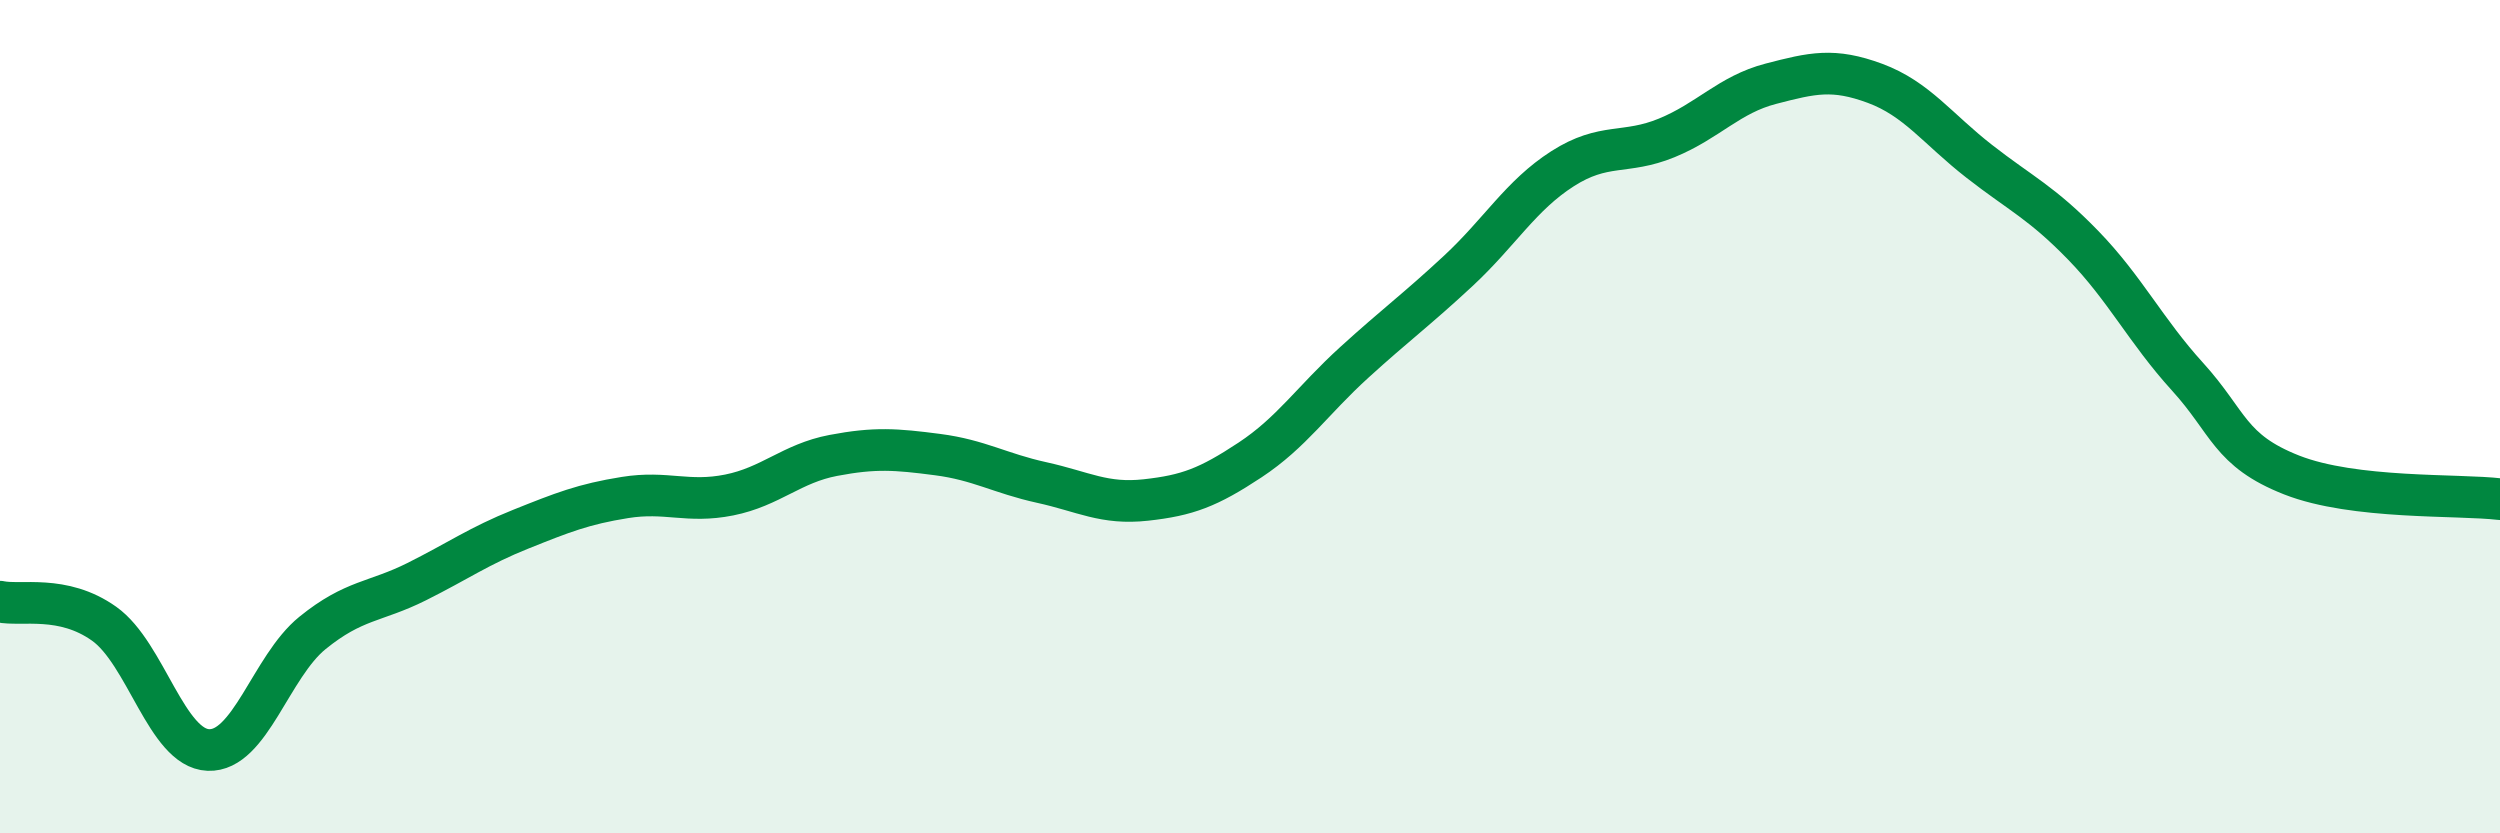
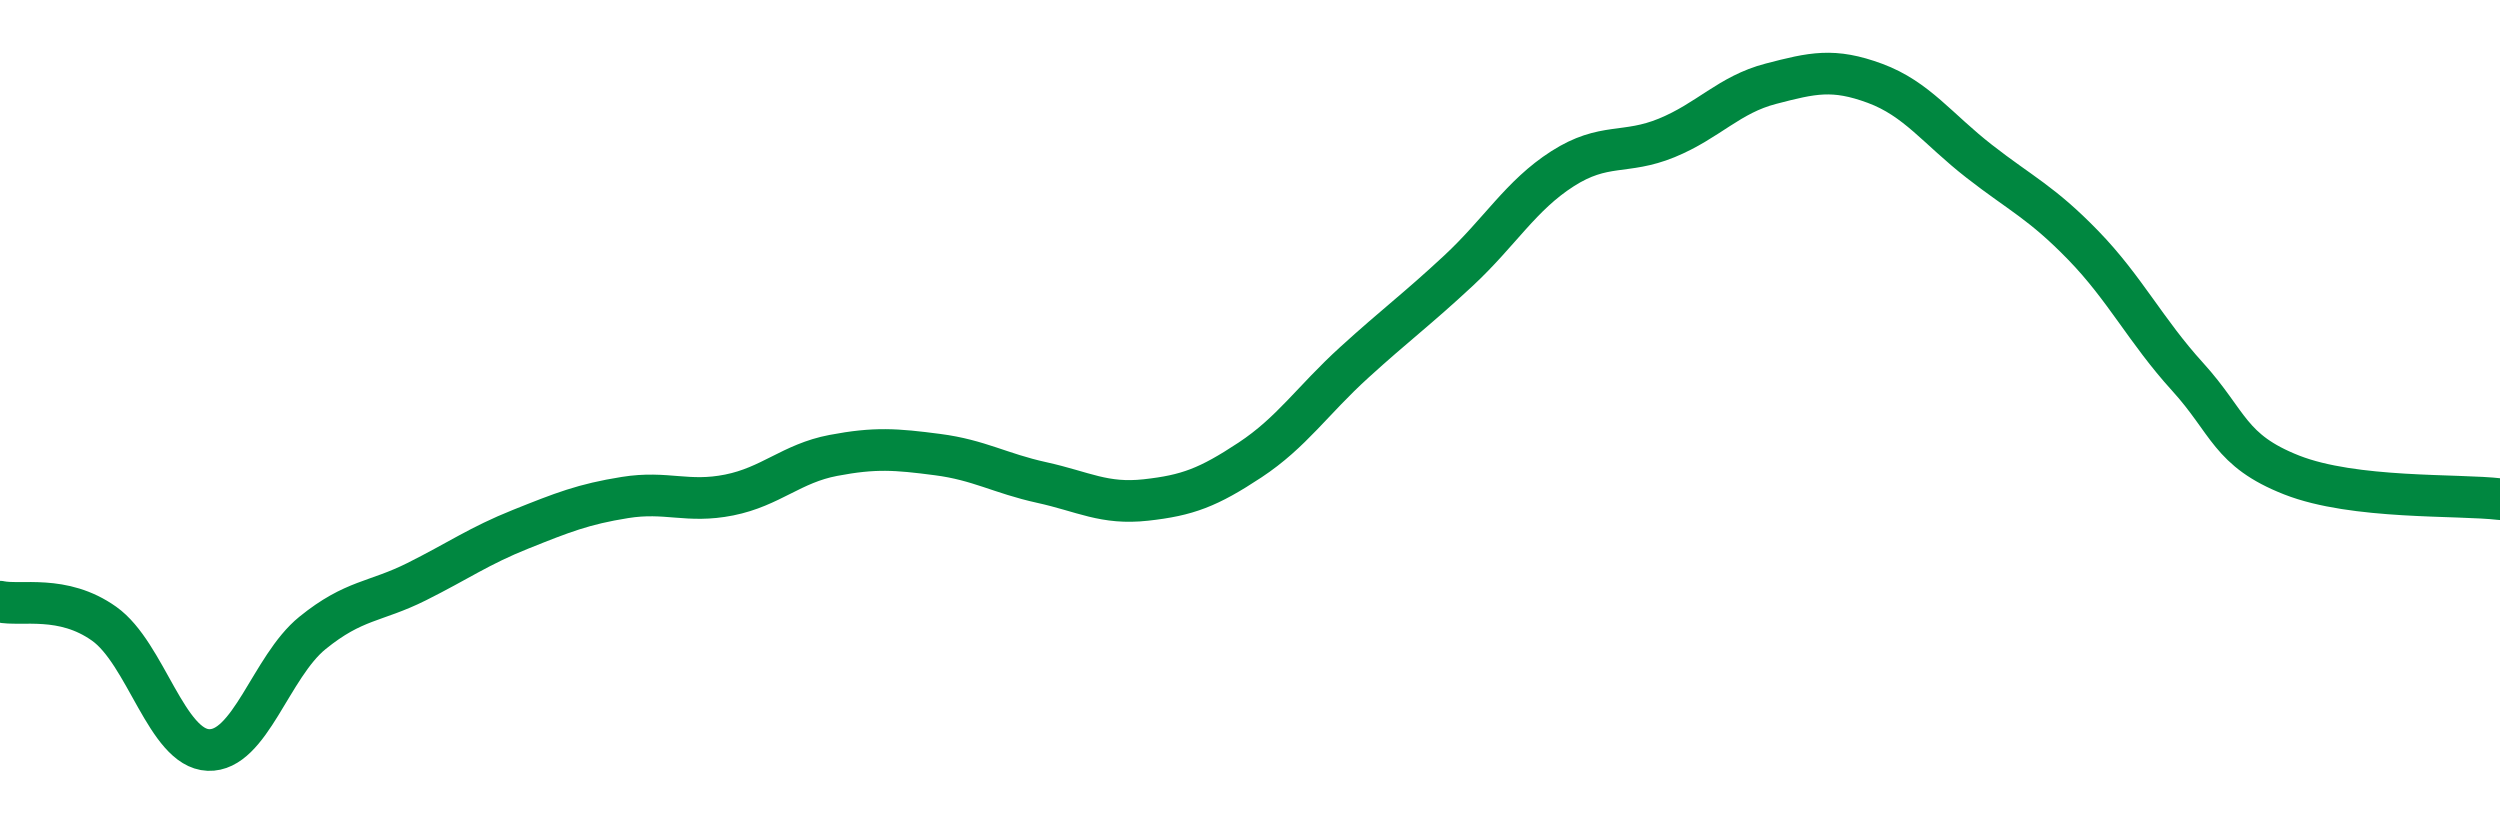
<svg xmlns="http://www.w3.org/2000/svg" width="60" height="20" viewBox="0 0 60 20">
-   <path d="M 0,14.44 C 0.5,14.55 1.5,14.26 2.5,14.97 C 3.5,15.68 4,17.96 5,18 C 6,18.04 6.5,16 7.5,15.19 C 8.5,14.38 9,14.46 10,13.96 C 11,13.46 11.5,13.1 12.5,12.7 C 13.5,12.3 14,12.1 15,11.94 C 16,11.78 16.5,12.08 17.5,11.88 C 18.5,11.68 19,11.12 20,10.93 C 21,10.74 21.5,10.78 22.5,10.91 C 23.5,11.04 24,11.36 25,11.58 C 26,11.8 26.5,12.11 27.5,12 C 28.5,11.89 29,11.7 30,11.04 C 31,10.38 31.5,9.61 32.5,8.7 C 33.5,7.79 34,7.43 35,6.5 C 36,5.57 36.5,4.69 37.5,4.05 C 38.5,3.41 39,3.72 40,3.31 C 41,2.9 41.5,2.27 42.5,2.01 C 43.5,1.75 44,1.63 45,2 C 46,2.37 46.5,3.09 47.5,3.87 C 48.5,4.65 49,4.86 50,5.89 C 51,6.92 51.5,7.94 52.5,9.04 C 53.5,10.14 53.5,10.81 55,11.4 C 56.5,11.99 59,11.86 60,11.98L60 20L0 20Z" fill="#008740" opacity="0.1" stroke-linecap="round" stroke-linejoin="round" />
  <path d="M 0,14.44 C 0.5,14.55 1.5,14.26 2.5,14.97 C 3.5,15.68 4,17.96 5,18 C 6,18.04 6.5,16 7.5,15.19 C 8.5,14.38 9,14.46 10,13.96 C 11,13.46 11.5,13.1 12.5,12.7 C 13.5,12.3 14,12.1 15,11.94 C 16,11.78 16.5,12.08 17.5,11.88 C 18.5,11.68 19,11.12 20,10.93 C 21,10.74 21.5,10.78 22.5,10.91 C 23.5,11.04 24,11.36 25,11.58 C 26,11.8 26.5,12.11 27.5,12 C 28.5,11.89 29,11.7 30,11.04 C 31,10.38 31.5,9.61 32.5,8.7 C 33.5,7.79 34,7.43 35,6.5 C 36,5.57 36.5,4.69 37.5,4.05 C 38.5,3.41 39,3.72 40,3.31 C 41,2.9 41.5,2.27 42.5,2.01 C 43.5,1.75 44,1.63 45,2 C 46,2.37 46.5,3.09 47.5,3.87 C 48.5,4.65 49,4.86 50,5.89 C 51,6.92 51.5,7.94 52.5,9.04 C 53.5,10.14 53.5,10.81 55,11.4 C 56.5,11.99 59,11.86 60,11.98" stroke="#008740" stroke-width="1" fill="none" stroke-linecap="round" stroke-linejoin="round" />
</svg>